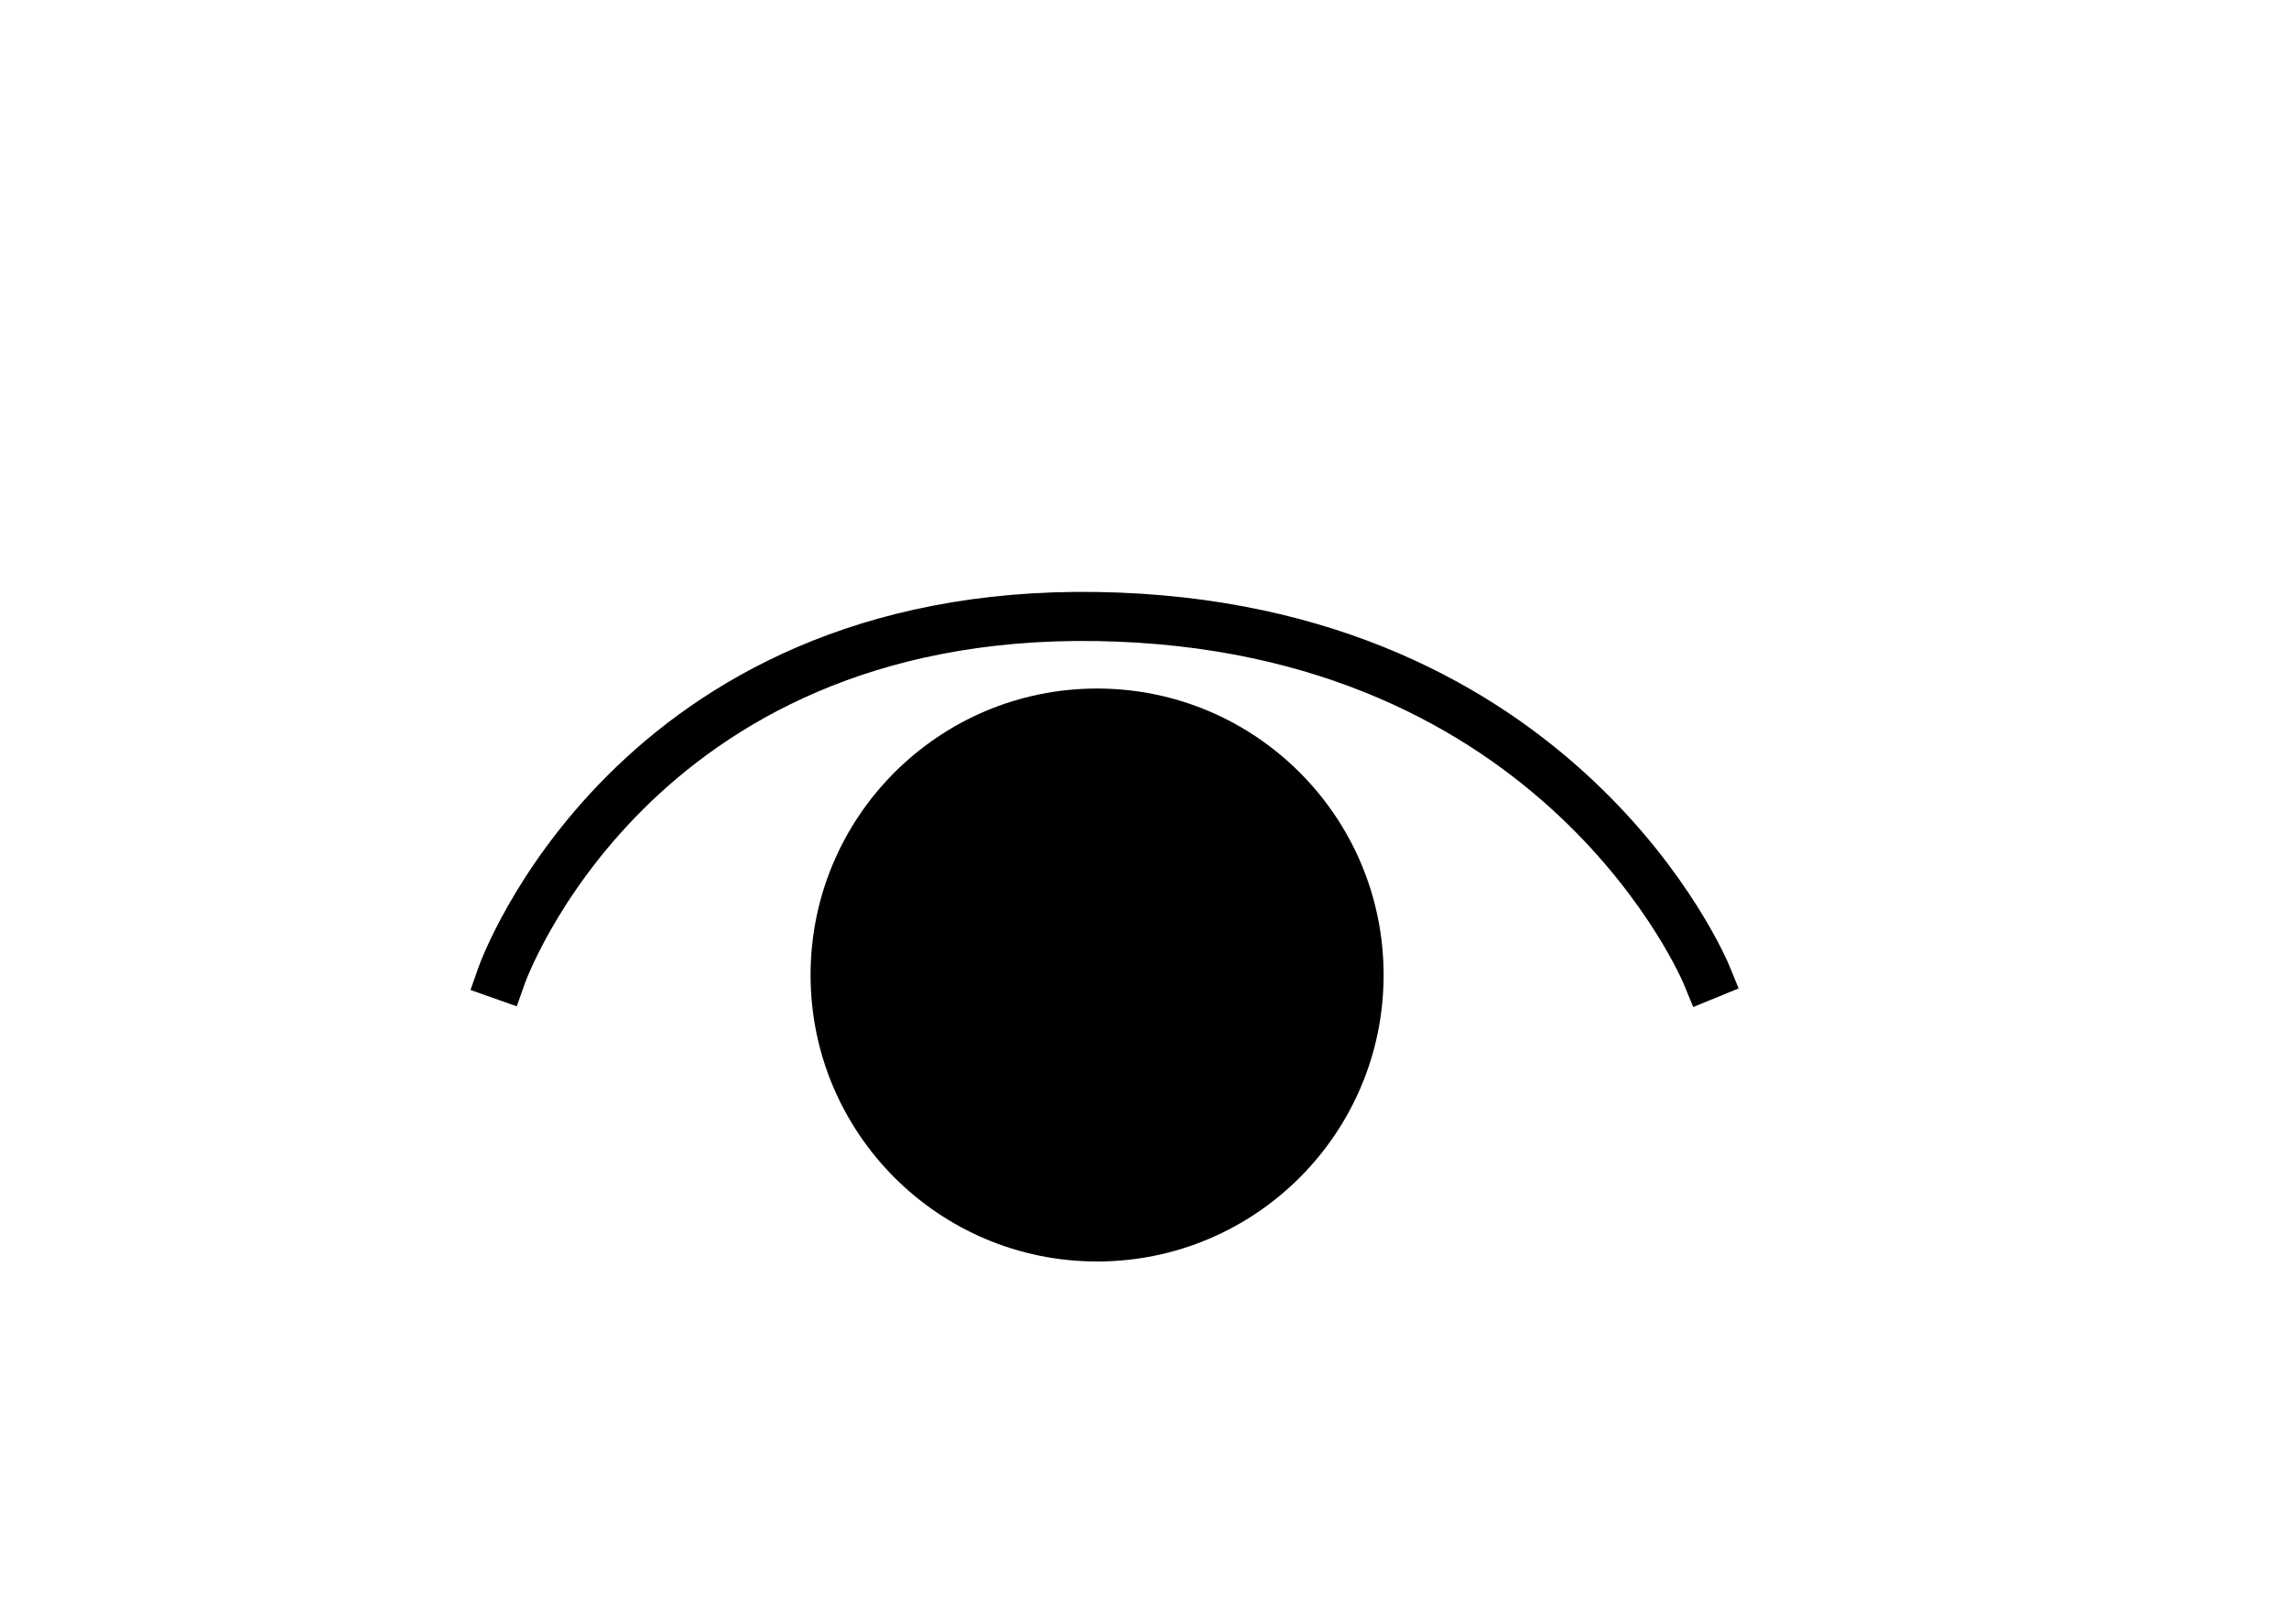
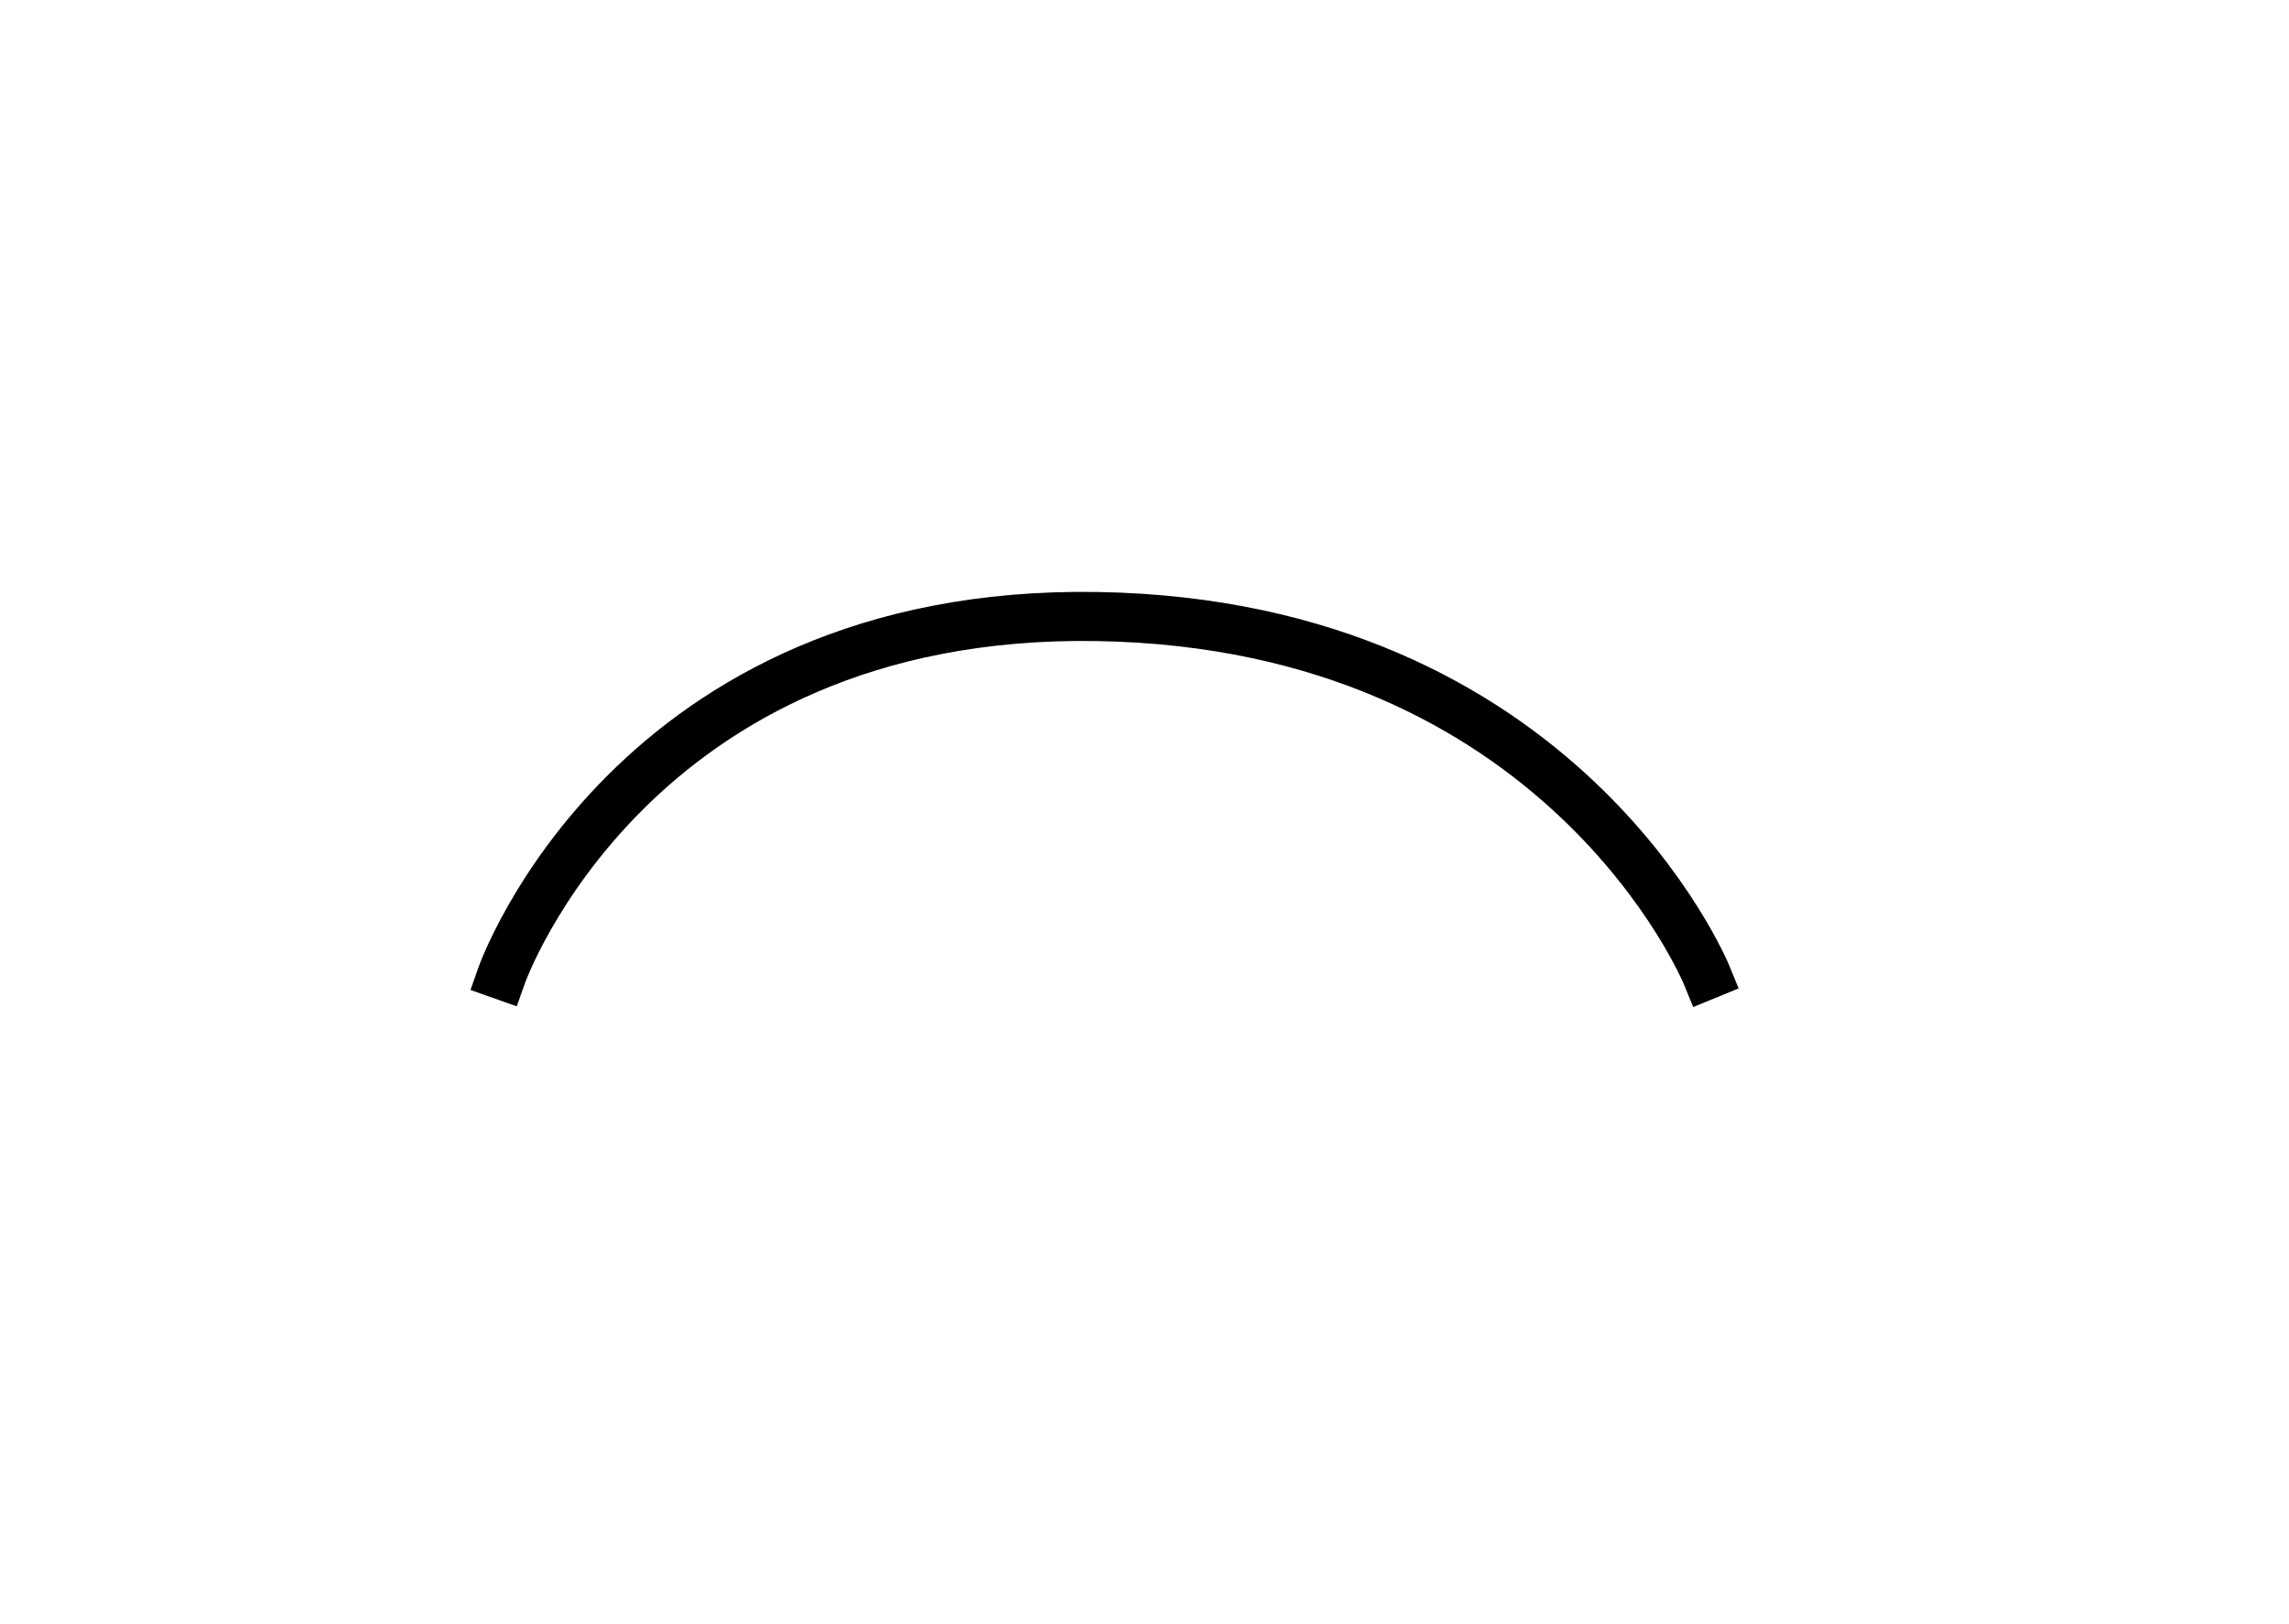
<svg xmlns="http://www.w3.org/2000/svg" width="100%" height="100%" viewBox="0 0 1119 794" xml:space="preserve" style="fill-rule:evenodd;clip-rule:evenodd;stroke-linecap:square;stroke-linejoin:round;stroke-miterlimit:1.5;">
-   <circle cx="536.327" cy="476.726" r="140.069" />
  <path d="M245.31,476.726c-0,0 63.307,-178.975 291.017,-175.278c227.711,3.696 297.97,175.278 297.97,175.278" style="fill:none;stroke:black;stroke-width:24px;" />
</svg>